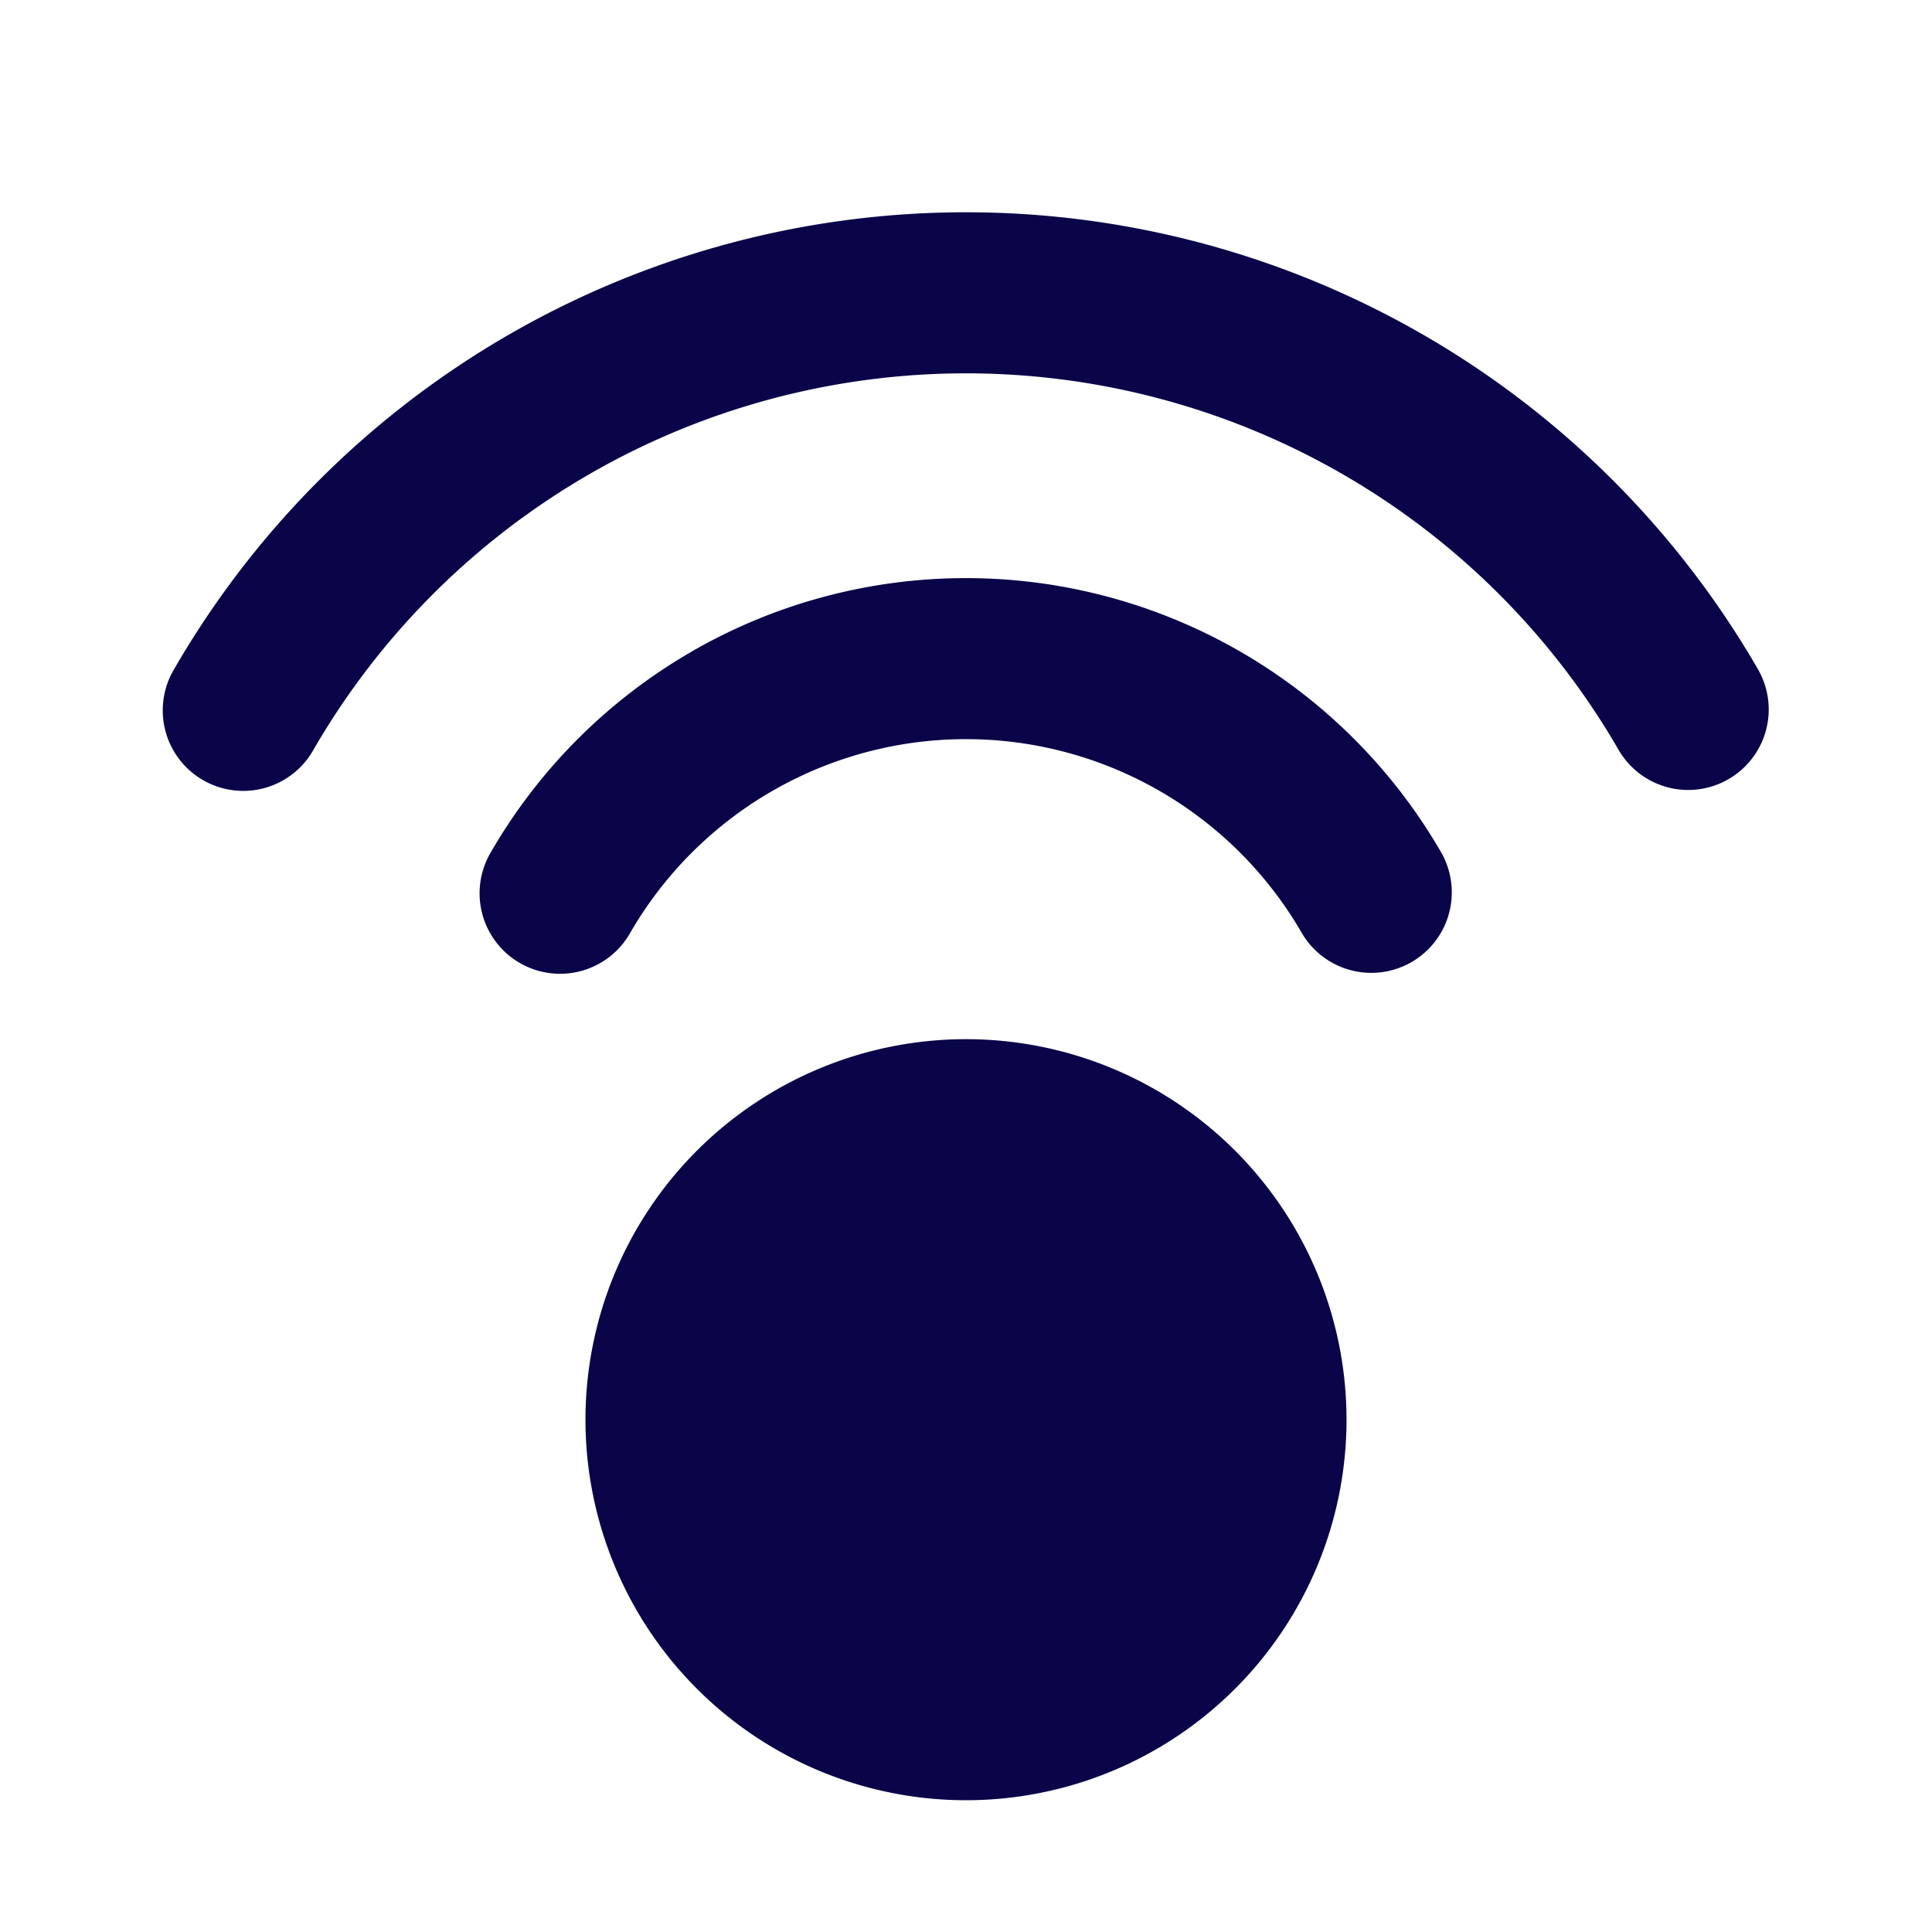
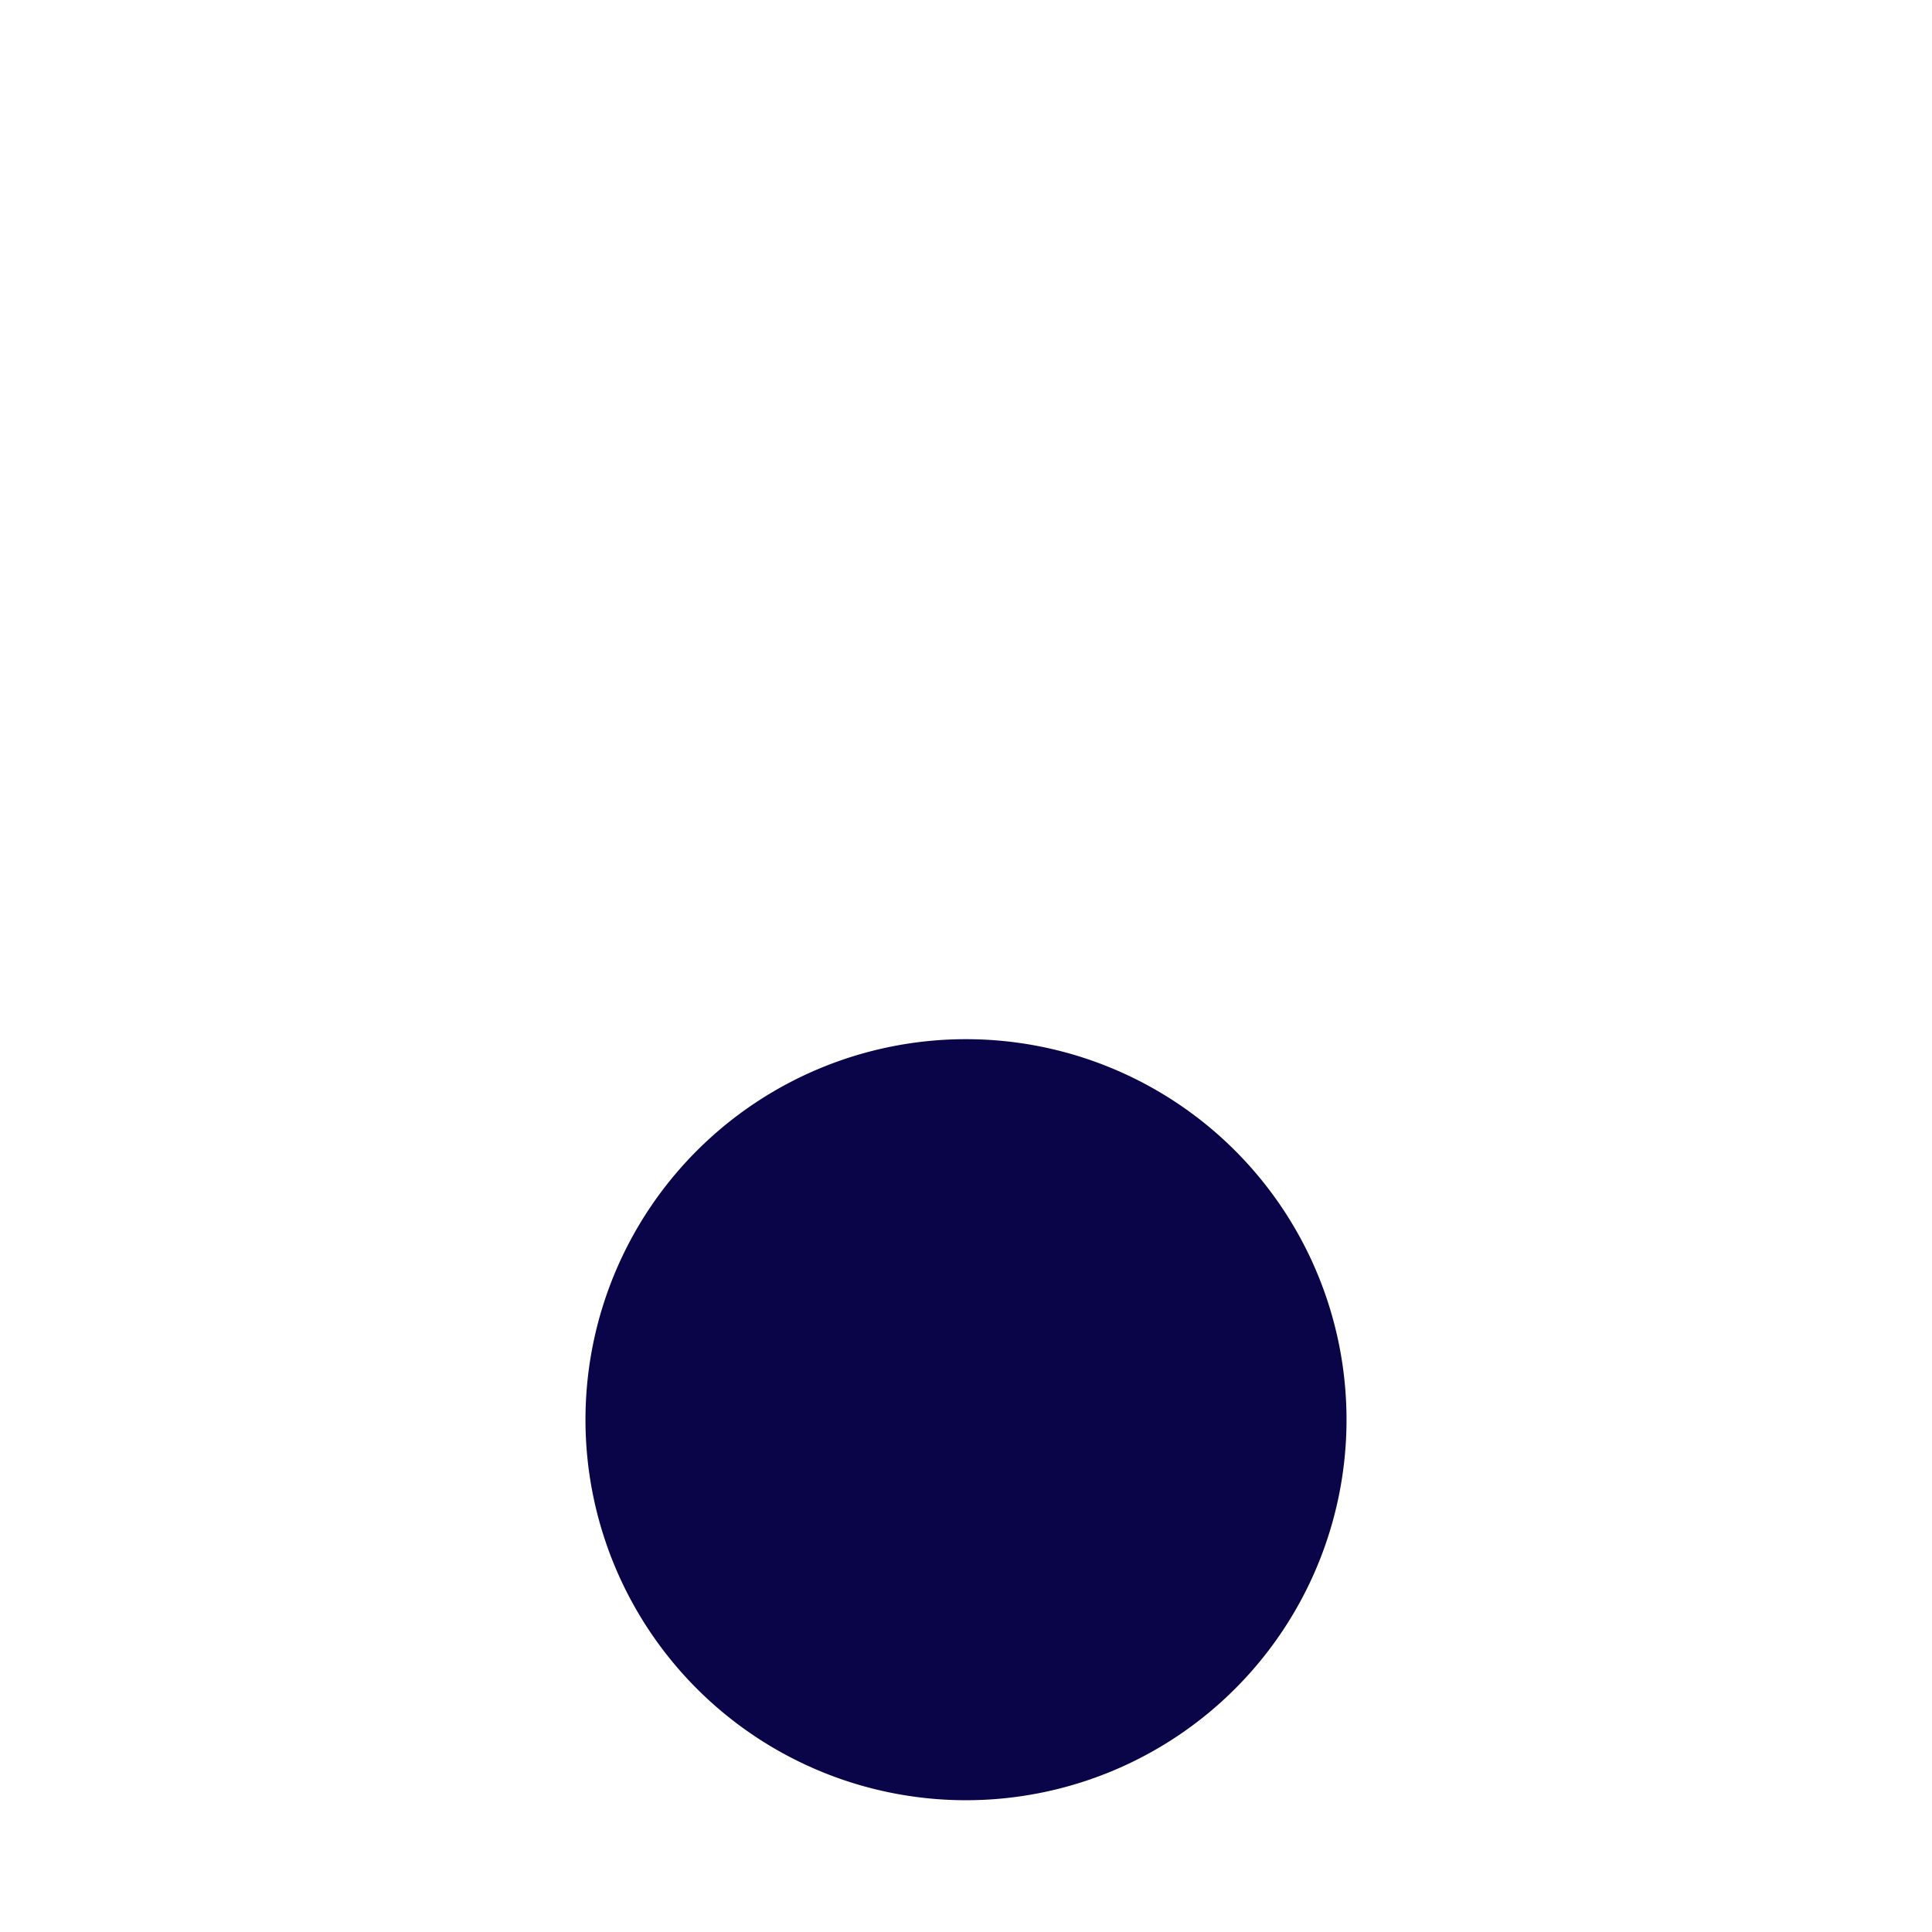
<svg xmlns="http://www.w3.org/2000/svg" width="24" height="24" fill="none">
  <path fill="#0A0549" d="M16.727 17.636a4.727 4.727 0 1 1-9.454 0 4.727 4.727 0 0 1 9.454 0Z" />
-   <path fill="#0A0549" fill-rule="evenodd" d="M8.59 8.095a6.818 6.818 0 0 1 9.314 2.496 1 1 0 0 1-1.732 1 4.818 4.818 0 0 0-8.345 0 1 1 0 1 1-1.732-1 6.818 6.818 0 0 1 2.496-2.496Z" clip-rule="evenodd" />
-   <path fill="#0A0549" fill-rule="evenodd" d="M6.318 4.159a11.364 11.364 0 0 1 15.523 4.16 1 1 0 0 1-1.732 1 9.364 9.364 0 0 0-16.218 0 1 1 0 1 1-1.732-1 11.364 11.364 0 0 1 4.159-4.16Z" clip-rule="evenodd" />
</svg>